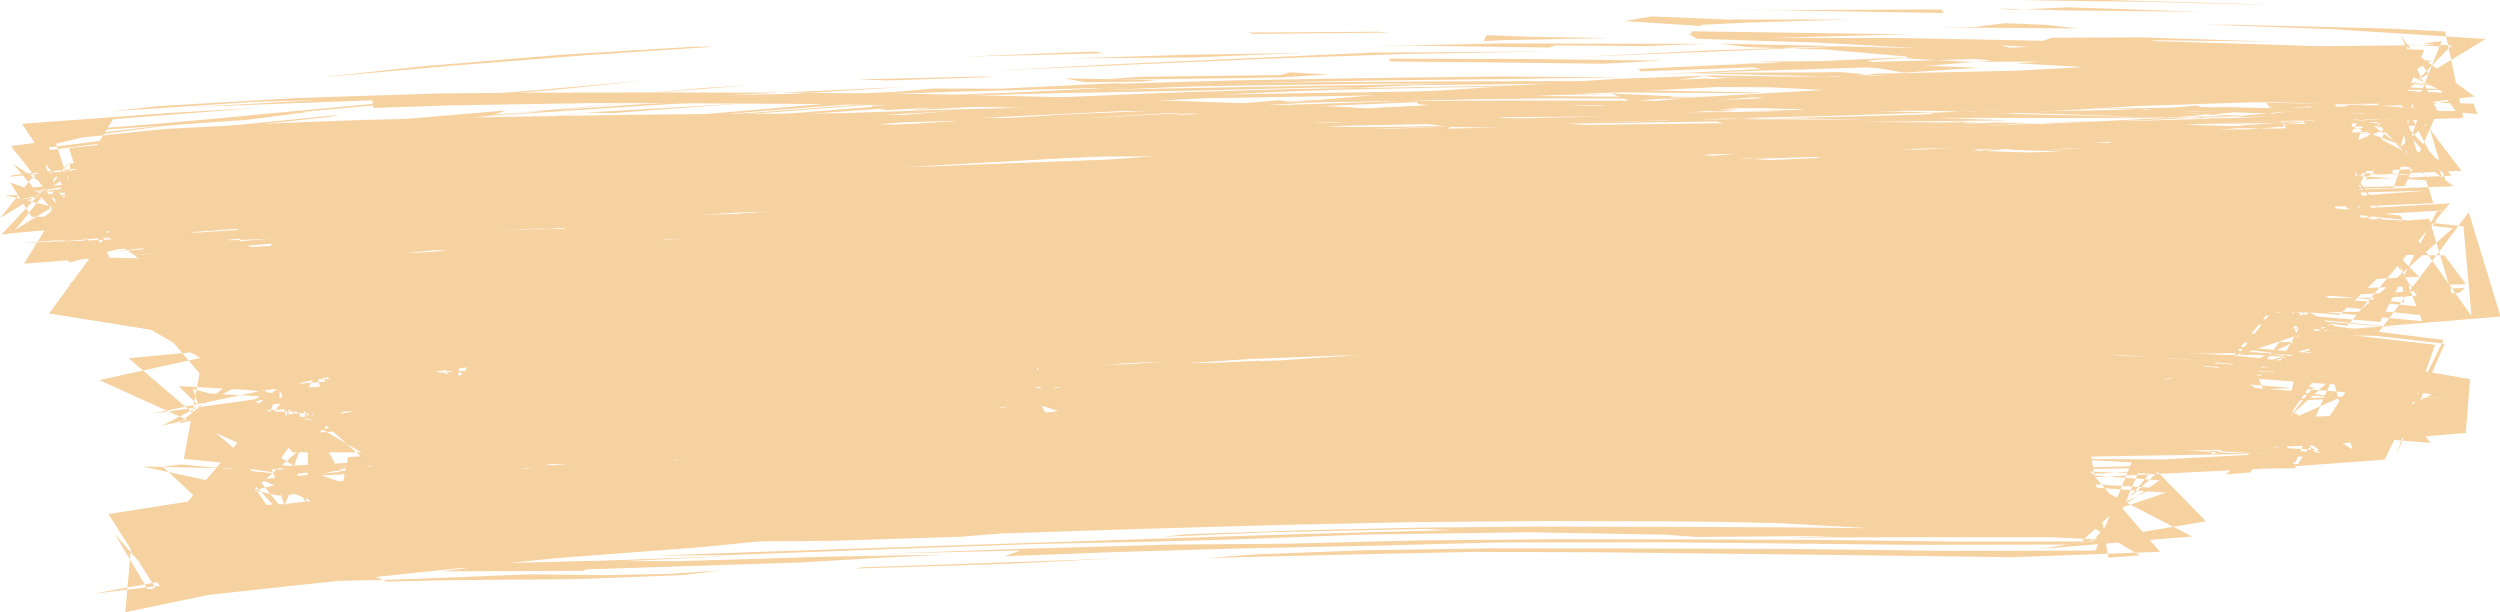
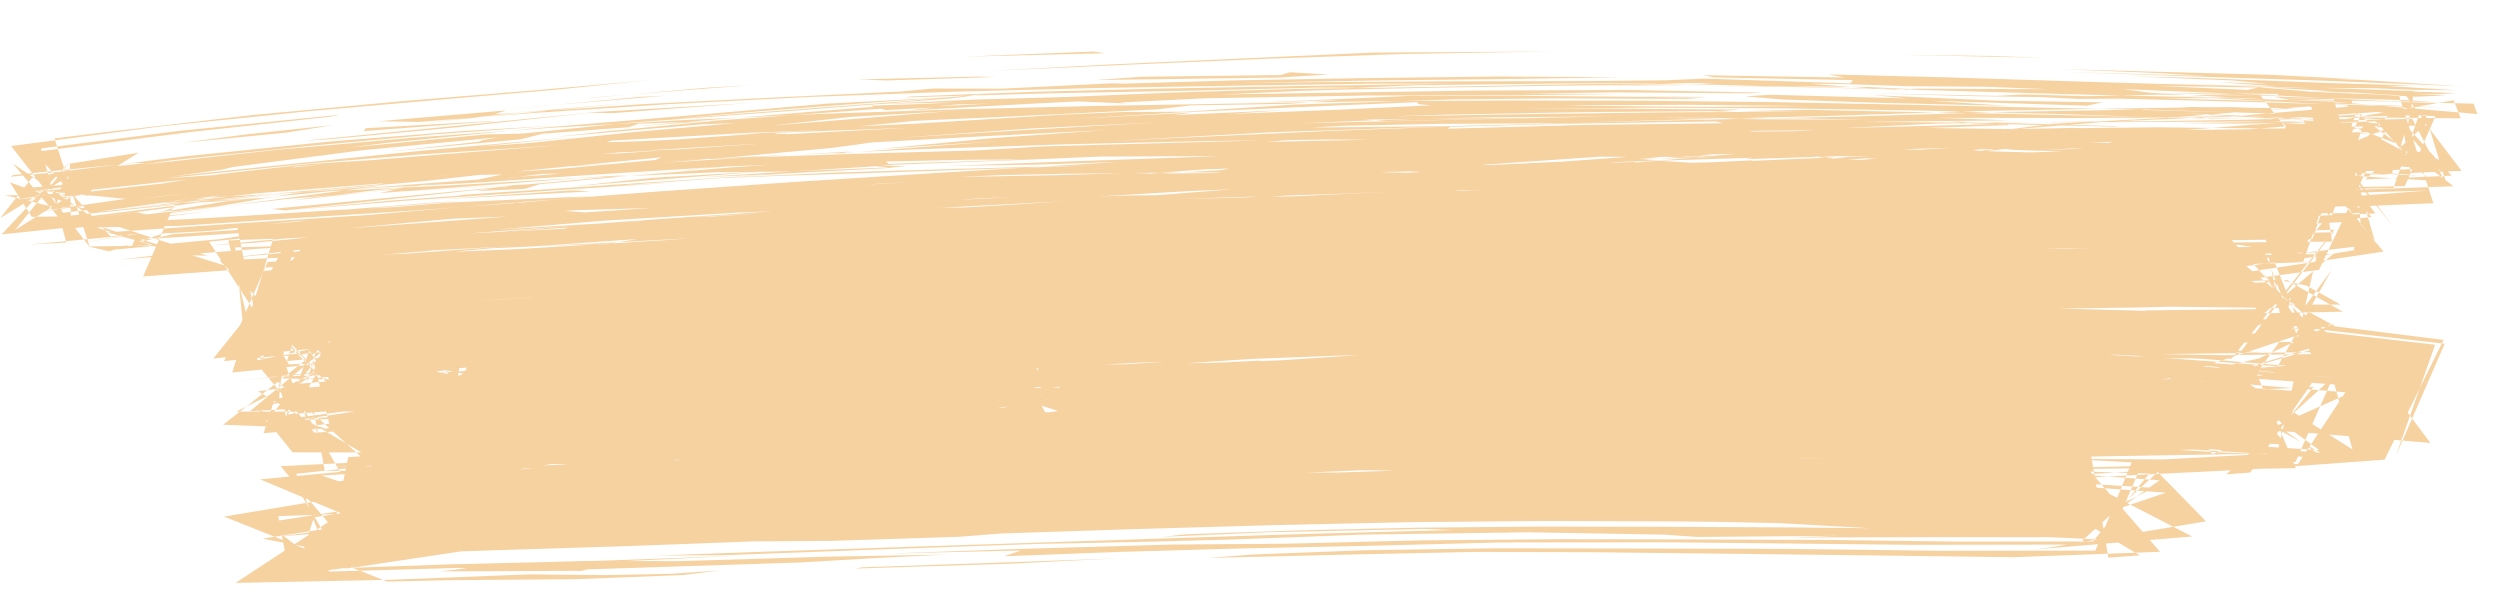
<svg xmlns="http://www.w3.org/2000/svg" fill="#000000" height="86.9" preserveAspectRatio="xMidYMid meet" version="1" viewBox="487.5 308.6 354.9 86.9" width="354.9" zoomAndPan="magnify">
  <g fill="#f6d2a1">
    <g id="change1_2">
      <path d="M521.28,362.654L538.551,360.73L544.048,360.36L522.378,362.54 Z M703.381,349.9L719.634,349.039L738.726,348.354L759.521,347.843L748.733,348.291L730.397,348.972L711.762,349.609 Z M768.865,343.756L785.484,343.347L805.422,343.368L807.168,343.661L785.954,343.959 Z M754.927,343.123L777.72,342.786L797.456,342.8L815.757,342.535L822.318,323.628L804.903,325.084L786.533,325.881L771.159,327.135L779.062,326.174L795.887,325.279L815.623,323.68L818.562,342.899L797,343.086L776.963,342.947L759.124,343.118 Z M610.065,337.659L593.997,339.001L574.618,340.204L554.537,341.405L552.268,341.32L569.767,340.139L591.401,338.831 Z M623.859,336.941L640.321,335.842L658.497,334.642L676.886,333.419L695.861,332.136L715.657,330.772L735.224,329.359L755.827,327.875L759.355,327.786L738.253,329.31L717.33,330.955L696.179,332.517L676.125,333.92L657.363,335.138L640.049,336.154L626.027,336.848 Z M780.128,342.431L760.53,342.561L753.729,342.528L773.983,342.105 Z M735.736,342.383L746.558,341.902L737.229,341.855L784.624,341.156L813.621,341.131L822.797,324.828L806.471,325.797L808.111,325.644L827.16,324.348L810.347,341.428L792.295,341.712L773.016,341.67L756.591,341.87L735.841,342.384 Z M598.098,350.138L615.943,348.961L623.259,348.579L602.058,350.079 Z M754.015,329.22L772.94,327.76L776.238,327.699L756.932,329.023 Z M569.388,322.692L587.385,321.085L594.18,320.673L573.287,322.308 Z M525.215,348.653L540.262,347.463L562.661,346.008L572.776,345.774L597.67,344.849L590.479,345.299L570.898,346.097L548.999,347.164L529.613,348.352 Z M738.474,332.985L755.618,333.262L776.439,333.915L765.579,333.748L745.698,333.162 Z M702.778,332.803L718.025,332.638L729.475,332.925L708.174,332.792 Z M619.275,333.669L638.001,333.284L656.353,333.063L663.703,333.122L645.055,333.324L621.124,333.774 Z M784.117,343.811L767.116,344.204L749.911,344.631L770.119,343.922 Z M553.044,337.123L536.07,338.483L529.024,338.961L549.081,337.358 Z M752.482,316.326L770.407,316.55L777.838,316.805L756.74,316.379 Z M811.963,327.058L793.049,328.596L771.788,329.845L751.201,331.321L732.727,332.708L726.661,333.183L742.246,331.816L763.307,330.279L785.596,328.767L805.777,327.44 Z M757.946,332.608L738.887,332.135L720.106,331.888L738.869,331.832L757.496,332.532 Z M775.972,330.05L793.93,328.84L827.243,326.504L794.967,339.275L808.756,338.961L823.184,338.823L810.729,327.814L787.879,329.384 Z M699.522,340.14L698.38,339.709L714.572,339.312L731.39,339.077L711.035,339.762 Z M799.57,333.234L783.299,332.277L778.233,331.892L800.066,332.882L820.052,333.621L806.036,333.241 Z M489.329,331.822L501.815,340.254L517.548,338.525L497.219,341.092 Z M674.546,340.125L657.244,340.71L639.687,341.172L657.974,340.538 Z M735.767,328.711L755.377,328.698L774.763,328.613L793.472,328.643L801.837,328.793L785.162,328.894L762.757,328.92L741.144,328.78 Z M572.129,324.506L552.262,326.682L534.193,328.373L530.453,328.607L569.589,324.751 Z M577.641,343.123L563.516,343.556L577.945,342.538L573.078,343.355 Z M668.953,339.861L685.59,339.301L705.892,338.754L726.214,338.257L735.085,338.345L718.976,338.715L702.326,339.113L681.514,339.558 Z M804.975,332.188L790.145,330.965L812.841,331.825L804.98,332.083 Z M489.389,333.441L506.628,331.729L508.183,331.769L488.948,333.691 Z M808.061,321.025L806.596,321.36L793.547,320.786L807.533,321.013 Z M810.902,321.935L810.794,322.219L794.447,321.819L803.943,321.879 Z M835.817,322.834L820.509,325.51L801.28,325.493L798.93,325.17L818.93,325.229L836.822,325.402 Z M744.021,324.452L724.448,324.545L703.398,324.815L685.262,325.113L692.766,324.874L712.997,324.509L731.95,324.376 Z M596.575,328.924L575.803,330.352L567.558,330.688L587.072,329.485 Z M809.896,359.093L794.455,362.58L818.971,354.438L807.309,359.896 Z M679.704,334.932L702.487,334.129L709.856,334.211L689.452,334.72 Z M832.83,323.06L812.515,322.793L810.325,322.313L829.359,322.825 Z M799.288,362.983L816.352,357.764L808.66,347.079L815.612,358.26 Z M685.307,335.794L671.496,336.456L654.28,336.867L677.866,336.109 Z M688.811,322.584L710.627,322.328L729.765,322.451L727.086,322.634L705.356,322.552 Z M618.849,368.369L636.801,365.169L630.626,366.489L610.072,367.067L591.481,367.752L594.263,367.526L614.378,366.745L632.127,366.311L638.516,364.976L619.893,368.202 Z M807.655,361.865L818.49,346.906L810.318,361.563L808.151,361.942 Z M718.565,335.924L736.633,335.65L748.73,335.435L735.686,335.903L715.176,336.361L709.173,336.129L722.534,335.578L741.255,335.145L736.081,335.518 Z M760.199,334.837L773.94,335.056L780.946,334.874L796.538,334.622L800.692,334.989L781.339,335.261L763.744,335.42L762.575,335.046L753.837,335.388 Z M807.941,320.962L822.682,321.28L826.967,321.481L836.137,321.818L833.594,321.972L815.574,321.615 Z M613.867,328.255L633.997,326.834L652.122,325.959L633.623,327.021L615.047,328.172 Z M662.769,376.146L680.381,375.368L699.132,374.97L710.362,374.849L686.033,375.396L663.555,376.141 Z M802.383,320.259L819.986,320.882L831.407,321.184L813.135,321.037 Z M551.884,366.176L553.259,357.123L561.41,356.295L545.776,366.491 Z M574.451,324.666L570.697,324.581L594.43,323.192L582.714,324.036 Z M646.193,387.857L630.864,388.626L608.97,389.311L609.89,389.132L630.819,388.422 Z M589.507,353.911L572.865,354.554L583.349,353.589L570.351,354.275L591.02,353.281L590.247,353.579 Z M662.537,359.327L643.68,360.547L623.562,361.73L605.853,363.041L620.759,361.691L639.251,360.576L658.796,359.506 Z M716.367,325.135L704.264,325.348L684.485,325.785L681.159,325.591L699.719,325.249 Z M752.345,325.593L736.679,325.525L722.509,325.295L743.447,325.418 Z M788.553,326.593L767.678,326.137L764.243,325.834L787.455,326.492 Z M541.74,366.419L531.033,368.048L525.657,354.412L528.089,367.79L532.885,354.156L536.258,353.921L528.364,367.419 Z M623.877,345.784L639.974,344.693L655.037,344.353L636.403,345.043 Z M782.694,358.718L800.367,359.553L819.78,361.153L803.522,375.948L806.948,375.679L817.012,361.041L797.137,359.582 Z M575.351,353.802L591.843,352.737L610.705,352.158L594.899,352.898 Z M571.379,326.423L590.93,324.862L615.902,322.974L627.243,321.961L622.621,322.563L598.871,324.414 Z M658.896,350.49L647.878,350.27L650.024,349.934L658.647,350.346 Z M670.863,361.544L688.757,360.873L708.015,360.237L736.361,359.733L710.638,360.359L693.568,360.997L676.408,361.346 Z M613.332,320.023L609.266,319.875L626.428,319.468L628.797,319.529 Z M580.085,348.281L599.756,347.093L616.291,346.267L621.582,346.367L602.848,347.309L581.582,348.215 Z M544.281,341.015L523.429,343.086L517.595,343.41L539.342,341.435 Z M616.633,354.459L621.515,354.523L597.283,356.112L612.387,354.748 Z M818.802,322.687L806.6,322.494L782.635,322.646L777.197,322.389L793.932,322.042L808.392,322.146L824.67,342.956 Z M633.19,355.158L611.925,356.484L595.004,357.574L612.522,356.104L633.121,355.1 Z M827.641,373.248L833.19,357.537L812.599,355.172L815.39,355.212L834.553,357.393 Z M566.59,341.362L556.387,342.104L533.998,343.888L518.069,345.419L537.264,343.251L555.108,341.436L573.377,339.924L586.256,338.972L597.477,338.062L616.285,337.118L616.036,337.313L597.33,338.58L576.404,340.021L556.28,341.693L568.112,340.909 Z M534.857,374.774L550.747,373.307L572.936,372.521L556.999,373.295L538.606,374.447 Z M671.108,370.772L672.314,370.239L693.137,369.992L696.225,370.251L675.843,370.562 Z M579.395,372.985L576.915,372.193L590.638,372.045L579.865,372.829 Z M751.044,357.104L733.123,357.578L725.228,357.504L746.824,357.156 Z M535.167,364.093L549.71,362.704L564.886,362.009L545.572,363.454 Z M635.024,358.03L651.429,357.35L674.204,356.667L678.287,356.838L656.255,357.674L638.066,358.102 Z M582.512,374.899L572.988,374.742L555.337,374.788L534.643,374.806L543.638,374.606L562.161,374.365L582.275,374.898 Z M674.29,329.244L690.771,328.581L710.409,328.241L731.233,328.053L725.908,328.441L704.311,328.73L682.93,329.259L666.057,329.571L647.138,330.058L627.857,330.558L634.683,330.217L659.544,329.428 Z M693.703,375.622L676.265,375.683L658.357,375.711L639.818,375.697L620.467,375.649L599.924,375.367L594.04,375.079L609.075,375.142L630.929,375.14L650.905,375.286L673.042,375.179L686.575,375.445 Z M640.924,374.889L620.881,374.744L602.271,374.49L584.058,374.502L565.672,373.942L546.866,374.02L559.459,373.831L578.157,373.742L599.932,374.235L622.228,374.594 Z M675.659,353.551L664.67,353.401L674.58,353.057L692.817,353.045L709.663,353.131L693.474,353.329L675.703,353.201 Z M654.512,372.582L650.007,372.448L670.421,372.078L691.222,371.837L702.986,371.938L687.323,372.095L664.661,372.288L653.148,372.59 Z M596.096,373.422L577.432,374.158L559.916,374.856L551.542,375.457L570.113,374.645L573.416,374.603L551.357,375.714L529.387,377.378L533.318,383.948L527.113,384.761L552.641,382.754L533.192,376.106L543.906,375.462L564.836,374.391L589.829,373.535 Z M743.311,373.697L731.959,373.3L715.724,372.902L692.231,372.507L668.916,372.908L684.466,372.396L701.431,372.283L720.281,372.578L742.399,373.055L730.134,372.489L746.377,373.043L747.238,373.604 Z M780.873,346.396L767.009,346.602L748.822,347.011L727.836,347.531L705.657,348.184L709.958,347.892L734.763,347.127L745.525,346.789L768.702,346.104L780.824,346.385 Z M650.379,350.12L634.023,350.868L611.26,351.798L589.304,352.814L575.54,353.605L591.778,352.495L612.18,351.534L633.665,350.731 Z M582.523,372.528L587.16,372.832L607.955,373.001L627.964,373.037L643.144,373.207L642.108,373.492L622.188,373.494L603.238,373.354L584.602,373.277L566.401,372.816L547.951,372.839L529.027,372.816L524.235,366.854L545.952,372.695L562.413,372.496L558.518,372.205L579.773,372.571 Z M527.118,365.133L527.912,357.45L542.774,355.947L550.808,355.388L530.82,357.594L535.303,363.933L541.334,363.607L554.357,362.624L564.156,361.337L562.969,361.638L552.492,362.983L528.955,364.886 Z M593.468,362.256L610.806,361.214L631.381,360.308L638.695,359.748L659.584,358.967L686.149,358.955L708.575,358.193L697.078,358.246L676.297,358.713L656.987,359.411L639.076,360.185L621.615,360.963L604.114,361.768 Z M735.106,360.101L744.641,360.196L756.1,360.501L738.319,359.663L718.715,359.194L698.556,359.094L678.459,359.422L659.63,360.103L635.411,360.501L646.192,359.981L664.771,359.372L683.218,358.948L701.656,358.781L720.139,358.968L739.098,359.441L758.939,360.398L767.782,360.624L765.858,359.917L785.314,360.93L772.197,359.882L753.261,358.828L735.805,358.206L719.395,357.574L732.71,357.602L753.494,358.475L773.218,359.497L790.77,360.488L799.25,361.369L789.74,361.123L801.889,361.932L818.903,363.183L821.454,372.396L804.339,361.573L813.264,362.078L810.556,373.975L797.521,374.609L779.291,375.046L759.171,375.288L737.653,375.506L743.634,375.208L762.382,374.96L746.119,374.652L728.701,374.916L721.119,375.203L696.104,375.693L679.218,376.18L699.813,375.744L682.446,376.458L666.901,376.98L649.983,377.706L630.559,378.647L610.563,379.895L590.555,381.315L570.57,381.999L551.347,383.809L533.128,385.334L529.551,375.863L543.44,374.351L542.857,374.944L524.421,376.644L542.839,384.361L561.337,382.471L572.581,381.557L594.3,380.812L608.683,379.523L599.231,379.949L577.38,381.515L566.245,381.603L585.925,380.469L608.164,378.867L617.05,378.396L625.959,378.215L638.551,377.334L623.652,378.151L639.463,376.93L649.807,376.057L626.97,377.564L637.327,376.828L654.226,375.745L671.771,374.842L690.072,374.228L708.733,373.79L727.785,373.445L747.242,373.161L767.034,372.923L786.83,372.724L807.051,372.219L814.877,364.224L795.141,362.824L784.042,362.354L762.037,361.34L738.241,360.222 Z M495.399,338.058L488.216,336.309L505.44,336.377L524.265,334.246L519.983,334.899L501.352,337.164L520.054,335.033L515.49,335.913L494.952,338.226L501.837,333.746L496.352,334.665 Z M771.365,332.49L776.246,332.792L784.346,332.831L797.569,333.061L778.956,333.365L765.094,333.613L746.448,333.699L728.335,334.064L748.835,333.419L766.17,333.269 Z M599.289,356.642L615.045,355.556L606.853,356.873L604.682,357.124L619.733,355.743L625.494,355.951L617.033,356.613L596.806,358.133L581.541,359.522L589.207,358.498L591.864,357.61 Z M538.447,361.644L551.652,360.749L577.458,358.628L583.324,358.402L572.521,359.515L570.485,359.979L573.763,359.857L562.794,360.971L547.325,362.394L528.913,363.789L538.751,357.355L532.31,358.429L536.392,358.018L548.652,357.442L542.078,357.476L562.212,355.76L577.354,355.006L573.64,354.934L564.475,355.39L554.824,355.709L575.996,354.184L599.74,353.08L609.608,352.805L629.719,351.714L649.301,350.953L664.624,350.372L680.659,349.737L700.194,348.933L697.547,349.26L678.396,350.071L655.433,350.972L637.501,351.785L660.072,351.07L680.056,350.374L697.796,349.764L714.98,349.269L732.381,348.966L749.084,348.533L769.573,348.124L789.735,348.103L785.871,348.307L769.297,348.567L749.761,348.928L728.469,349.448L706.846,350.189L715.194,349.767L693.3,350.32L673.933,350.952L662.131,351.339L678.465,351.024L685.756,350.914L667.479,351.723L646.642,352.547L626.269,353.452L610.185,353.934L592.897,354.634L574.393,355.675L554.999,357.055L534.383,359.034L530.769,362.438 Z M489.532,337.257L505.845,335.507L519.391,334.117L505.882,335.722 Z M511.103,333.917L530.896,331.858L546.596,330.565L567.125,329.197L549.993,330.529L534.095,331.836L521.852,333.18 Z M591.351,327.686L608.472,327.047L616.79,326.729L597.213,327.757L573.302,328.887L574.305,328.566L593.745,327.458L603.896,327.084 Z M516.656,333.875L500.167,335.963L500.593,335.539L513.123,334.164 Z M572.378,358.016L588.821,356.848L595.626,356.678L579.464,357.563 Z M746.564,334.801L726.316,335.002L722.065,334.726L746.681,334.444 Z M591.437,329.487L572.276,330.276L580.976,329.635L599.153,328.848 Z M724.447,335.726L739.381,335.176L757.211,335.089L775.141,335.058L757.928,335.377L736.063,335.557 Z M791.9,352.717L775.616,352.282L791.313,352.094L811.217,352.318L810.487,348.675L793.195,348.95L811.32,348.345L807.628,352.499L792.36,352.654 Z M616.828,375.096L633.685,371.889L634.701,360.793L644.304,369.26L618.644,374.988 Z M627.495,330.041L612.343,330.352L594.223,330.925L574.545,332.148L549.356,333.619L555.589,332.955L574.35,331.861L595.343,330.781L617.304,329.813L638.988,329.079L659.072,328.621L676.514,328.405L687.919,328.479L671.488,328.793L650.645,329.258L630.143,329.743 Z M629.4,349.086L644.516,347.869L656.175,347.243L635.771,348.675 Z M782.041,370.679L766.084,369.636L767.998,369.371L780.257,369.776L795.422,370.568L812.084,371.76L805.846,364.493L805.478,364.321L816.76,372.505L797.408,371.244 Z M685.296,368.31L701.828,367.948L721.633,367.929L719.301,368.084L696.674,368.259 Z M742.872,364.943L752.083,364.707L774.144,364.49L800.992,364.107L816.921,372.87L808.963,372.255L815.927,363.539L797.822,364.388L776.079,364.753L753.756,364.976L731.971,365.203L712.147,365.449L695.694,365.72L699.91,365.453L720.532,365.127L725.142,364.74L735.019,364.968 Z M674.326,363.504L667.801,363.847L647.249,363.747L627.546,363.655L643.247,363.461L663.56,363.538 Z M536.85,364.985L543.35,364.345L530.146,365.981L533.093,355.9L553.591,354.292L574.519,352.245L595.105,350.273L614.12,348.695L630.71,347.754L647.681,346.261L668.695,344.758L686.988,343.657L679.132,344.995L662.514,345.908L645.335,347.049L627.876,348.181L610.22,349.37L592.423,350.9L573.352,352.714L553.447,354.611L531.996,356.201L535.188,365.178 Z M604.988,363.234L623.427,363.018L621.302,363.458L605.629,363.227 Z M736.572,365.147L735.171,364.658L750.538,365.231L737.995,365.04 Z M661.684,364.083L678.981,364.078L698.496,364.225L715.499,364.574L703.721,364.552L683.965,364.436L666.158,364.24 Z M684.007,359.325L665.323,360.053L646.978,360.872L627.156,361.686L624.224,361.432L649.766,360.055L662.746,359.647L682.273,358.909 Z M697.676,347.202L713.72,346.212L728.274,345.719L709.666,346.594 Z M651.399,345.503L637.162,346.353L617.84,347.425L599.82,348.739L581.995,350.346L562.8,352.366L564.414,352.113L553.454,352.645L537.134,354.028L525.215,368.483L540.463,366.456L541.393,366.416L560.303,364.802L579.366,363.666L598.051,362.718L607.491,362.26L591.244,363.249L574.381,364.328L556.987,365.573L538.884,367.212L524.873,354.002L543.808,352.966L563.596,351.569L583.609,349.489L604.026,347.523L624.715,345.901L645.534,344.682L658.734,344.2L653.02,344.973L667.925,343.565L659.511,343.762L676.838,342.57L678.628,342.868L669.066,344.084 Z M725.462,359.092L706.771,359.615L716.84,358.821L734.201,358.319 Z M546.166,352.172L569.006,349.623L584.552,348.989L598.196,347.212L607.41,346.616L623.489,345.217L646.134,343.886L645.091,344.141L625.554,345.276L614.701,346.125L637.659,344.9L655.806,343.386L674.073,342.437L692.318,341.003L672.903,342.534L652.599,343.88L633.43,345.28L614.456,346.416L595.968,347.966L577.775,349.738L559.619,351.607L541.381,352.826L524.292,353.569L538.736,367.601L551.132,366.308L572.219,364.905L569.02,365.408L547.582,367.078L527.809,369.551L537.812,352.5L555.609,351.279L570.354,349.565L561.646,351.084 Z M731.055,356.154L713.401,356.609L694.856,357.197L675.505,357.862L666.895,358.028L683.11,357.264L700.873,356.641L720.753,356.074L743.638,355.511 Z M778.174,355.57L765.221,355.725L776.921,355.321L795.779,355.26L798.32,354.939L778.404,354.971L758.233,355.259L738.988,355.401L721.69,355.557L706.622,356.318L700.103,356.156L716.394,355.514L696.548,355.895L687.575,356.711L692.435,356.791L673.439,357.457L664.788,357.493L663.749,357.293L650.231,357.858L664.674,356.822L683.79,356.146L703.096,355.532L748.273,354.341L785.703,354.043L759.783,354.524L778.564,354.545L789.604,354.31L806.126,354.96L808.242,354.756L819.349,355.097L803.468,346.51L785.67,346.87L782.518,346.756L805.977,346.12L815.95,345.773L805.379,345.695L796.739,345.942L788.987,345.578L809.584,345.177L811.835,355.994L792.918,355.804 Z M790.973,348.044L774.969,349.737L754.771,351.394L757.209,351.553L750.68,352.246L730.859,353.755L726.805,353.909L727.487,353.64L739.464,352.676L721.582,353.678L713.205,354.056L694.324,355.585L709.811,354.915L709.943,355.126L694.556,355.858L672.934,357.002L656.49,357.616L638.722,358.543L634.225,358.76L651.592,357.662L670.552,356.505L690.205,355.224L710.279,353.927L730.334,352.552L750.028,351.284L769.025,349.876L786.839,348.398 Z M528.548,333.541L539.359,332.093L554.59,330.687L536.3,332.715 Z M541.858,334.718L525.187,336.2L504.386,338.352L523.497,336.084L541.774,334.635 Z M799.036,330.762L787.375,331.41L774.185,331.226L754.981,331.599L766.082,331.037L780.758,330.853L797.599,330.494L787.923,330.645 Z M577.567,337.834L592.218,337.295L570.613,338.751L567.699,338.547 Z M808.397,358.631L801.205,358.061L790.858,357.955L773.292,358.185L753.25,358.295L742.672,358.066L761.173,357.871L754.342,357.825L756.263,357.226L758.595,356.691L783.163,356.358L771.713,356.296L764.974,356.172L786.044,355.962L805.443,356.084L818.726,344.645L801.249,344.926L794.948,344.927L816.482,344.432L813.708,356.557L808.975,344.343L789.497,344.747L770.629,345.321L752.683,345.86L768.288,345.554L769.704,345.747L749.366,346.266L760.456,346.097L775.386,345.92L773.986,346.343L753.913,346.915L750.457,347.123L740.845,347.738L721.395,348.131L724.022,347.852L718.347,347.669L718.526,347.468L700.583,348.027L685.806,348.804L680.41,348.698L660.714,349.717L645.224,350.312L665.387,348.949L685.098,347.986L703.643,347.563L720.804,347.046L717.286,346.936L697.148,347.451L686.743,347.428L702.284,347.121L722.575,346.659L742.078,346.127L737.628,346.163L716.34,346.565L693.962,346.942L676.48,347.807L674.461,347.401L662.443,348.074L645.246,349.186L624.795,350.692L602.729,352.158L591.715,352.559L583.375,353.592L572.376,354.762L556.131,356.078L550.366,367.552L567.91,365.766L586.622,364.689L606.013,363.967L626.09,363.548L646.403,363.33L667.156,363.283L688.102,363.409L671.403,363.566L651.163,363.693L632.412,363.947L623.25,364.383L646.191,364.101L649.549,364.465L640.916,364.791L662.108,364.661L678.593,364.697L696.276,365.06L679.649,365.119L695.988,365.306L716.151,365.715L736.139,365.935L756.088,366.471L775.614,367.082L795.083,369.051L814.191,369.969L832.519,371.475L823.65,359.662L804.984,361.057L786.255,361.731L767.553,362.189L748.902,362.381L729.958,362.398L711.373,362.3L692.872,362.292L674.369,362.347L655.834,362.371L637.359,362.385L618.945,362.384L600.371,362.646L581.848,362.394L563.448,363.206L544.95,362.677L526.392,362.293L541.642,376.056L560.004,374.834L578.88,373.647L597.326,372.622L616.427,371.64L635.181,370.795L654.272,370.187L673.483,369.819L692.565,369.541L711.883,369.417L725.759,369.147L707.27,369.083L689.123,369.25L669.088,369.34L684.577,369.039L701.987,368.844L720.096,368.715L738.869,369.085L758.347,369.981L778.415,371.046L798.615,372.143L817.552,373.706L802.597,363.321L782.611,363.756L763.667,364.014L745.19,364.336L730.639,364.345L710.699,364.557L686.449,365.086L662.878,365.963L643.716,366.798L633.208,367.245L619.345,368.196L602.123,369.108L622.252,367.873L605.858,368.89L585.77,370.294L566.049,372.811L546.435,373.839L527.331,374.779L537.176,386.45L555.829,385.409L574.392,384.683L592.849,384.16L611.4,383.72L629.816,383.348L648.245,383.028L666.764,382.747L685.384,382.493L703.967,382.383L718.945,382.426L739.913,382.859L763.894,384.191L786.918,385.249L791.153,375.455L778.183,376.295L760.187,376.015L745.701,376.188L725.15,375.804L702.507,375.694L682.291,376.222L684.061,376.026L669.164,376.465L650.732,377.145L629.967,377.83L607.856,378.557L585.515,379.3L563.965,380.64L544.253,381.247L527.004,381.878L528.59,390.317L538.17,388.983L535.62,389.475L555.97,386.418L578.709,382.907L594.844,380.169L578.127,382.844L558.347,385.868L562.898,384.955L581.489,381.959L600.307,378.972L619.566,376.092L638.752,372.245L631.621,359.506L612.031,360.104L593.237,360.804L574.758,361.325L579.799,361.327L600.842,360.712L617.856,360.129L624.453,360.2L611.535,360.804L591.281,361.418L571.747,361.983L552.791,362.604L534.264,363.167L524.022,366.501L540.85,362.56L558.544,360.048L576.574,357.98L595.159,356.31L614.099,354.858L620.9,354.284L616.904,354.302L634.076,353.236L652.594,352.24L672.246,351.499L692.487,350.962L712.646,350.65L732.156,350.608L742.84,350.554L725.675,350.224L706.07,350.296L685.793,350.642L666.314,351.143L677.83,350.559L699.222,350.146L719.641,349.903L738.909,349.861L757.244,349.938L774.796,350.146L791.409,350.549L810.803,351.009L811.545,355.714L812.668,350.953L791.508,350.407L770.832,349.919L749.857,349.684L728.725,349.617L707.893,349.799L687.591,350.182L667.74,350.757L648.871,351.486L631.258,352.377L614.914,353.301L600.17,354.236L607.937,353.436L624.944,352.192L643.649,351.161L663.557,350.34L684.032,349.78L704.65,349.432L725.091,349.249L744.879,349.206L763.252,349.186L779.753,349.181L793.361,349.34L785.374,348.904L768.053,348.493L750.209,348.3L730.486,348.304L709.615,348.384L689.626,348.527L698.259,348.059L672.73,348.299L699.387,347.735L721.035,347.514L727.764,347.287L714.715,347.407L696.873,347.569L679.314,347.907L661.966,348.418L644.44,349.13L626.999,350.014L609.546,351.144L591.669,352.543L573.476,354.371L555.276,356.531L536.345,359.391L521.023,367.034L541.33,367.011L562.058,366.258L583.553,365.489L605.896,364.717L621.811,364.246L603.595,365.024L582.14,365.807L560.285,366.599L540.866,367.414L526.285,368.328L542.601,367.845L558.615,367.142L577.964,366.45L584.477,366.795L603.173,366.203L623.808,365.445L642.065,365.971L642.233,365.475L625.446,365.081L606.14,365.729L608.696,365.438L630.745,364.73L637.677,366.927L619.607,370.262L602.127,373.082L585.24,375.683L568.116,378.233L562.438,379.095L544.32,382.008L524.786,385.066L537.003,387.42L557.324,386.726L576.732,386.124L594.446,385.457L605.535,385.381L623.867,384.797L629.543,384.335L648.654,383.712L668.558,383.14L687.83,382.724L706.915,382.561L725.5,382.626L743.836,382.802L761.784,383.114L770.257,383.377L780.685,383.369L794.965,378.539L779.047,377.391L763.762,376.452L744.375,375.539L749.052,375.632L771.28,376.53L793.275,377.854L781.51,383.725L761.164,383.669L742.097,383.471L723.392,383.38L705.708,383.352L688.354,383.512L671.948,383.893L655.836,384.445L652.528,384.808L667.5,384.162L689.801,383.687L693.697,383.849L672.678,384.399L652.365,385.051L633.029,385.69L614.676,386.289L597.082,386.88L580.514,387.474L590.606,387.409L614.191,386.531L634.707,385.819L649.438,385.526L662.037,385.201L681.058,384.49L704.536,384.165L723.804,384.499L728.391,384.826L748.546,384.668L741.661,384.906L760.542,384.861L782.682,384.865L794.075,376.783L776.194,375.478L783.379,375.525L792.625,375.84L784.602,385.458L765.713,385.492L747.072,385.247L728.268,385.177L708.725,385.145L689.024,385.314L670.01,385.785L653.919,385.904L632.589,386.514L613.122,387.194L632.396,386.748L630.059,387.568L646.597,386.944L663.399,386.465L683.311,386.049L700.535,385.605L724.742,385.589L742.342,385.769L759.073,385.945L782.483,385.905L793.817,375.613L800.668,382.609L778.486,386.316L776.566,386.575L798.698,384.76L777.74,373.955L760.184,372.899L770.837,373.163L790.12,374.241L784.962,386.763L762.986,386.788L741.389,386.521L719.88,386.466L699.629,386.436L681.403,386.707L665.516,387.31L658.877,387.809L680.613,387.288L696.847,386.95L713.532,386.996L732.745,387.204L752.844,387.442L773.326,387.704L794.144,386.934L782.111,373.103L764.069,371.931L747.853,371.329L764.801,371.669L791.289,387.448L786.805,387.762L784.25,372.668L766.637,371.517L747.37,370.893L736.134,369.947L717.151,369.33L696.431,369.057L674.709,369.25L652.538,369.563L630.792,369.961L610.082,370.429L591.024,370.963L574.501,371.54L560.958,372.071L536.926,373.485L534.271,386.513L535.651,386.013L555.165,384.235L550.815,384.334L572.145,382.359L592.266,381.791L607.911,380.421L620.267,380.043L596.918,381.843L570.474,382.894L555.14,384.534L560.92,384.01L580.518,383.442L600.202,381.976L619.639,380.543L638.335,379.245L655.899,378.196L652.695,378.256L630.403,379.434L627.224,379.156L647.427,377.795L633.131,378.852L639.462,378.634L657.107,377.658L678.374,376.812L700.265,376.253L719.143,375.71L733.76,375.627L751.415,375.575L771.413,375.374L792.781,375.036L813.38,374.172L818.675,362.205L798.145,360.438L790.812,359.642L821.662,362.467L813.723,374.474L796.906,375.313L813.421,375.067L807.399,360.529L787.405,359.226L769.259,358.233L752.824,357.475L750.438,357.538L770.732,358.532L766.667,358.781L757.871,358.216L736.666,357.34L716.799,356.873L711.08,356.302L728.214,356.696L737.402,356.601L737.723,356.438L757.367,357.213L764.581,357.653L768.474,357.484L746.995,356.266L722.068,355.655L704.565,355.283L691.877,355.084L673.68,355.353L653.519,355.99L632.137,356.823L610.559,357.79L588.67,358.954L567.321,360.305L547.281,361.692L528.607,363.181L535.857,375.727L549.43,375.426L533.602,375.437L531.342,363.142L524.14,364.159L542.957,375.292L562.371,375.101L581.859,375.669L601.437,375.557L620.668,375.847L639.362,376.032L657.41,376.355L643.41,376.348L621.211,376.145L599.768,375.791L582.379,376.075L579.872,376.513L600.476,376.502L622.408,376.908L645.119,377.061L668.203,377.214L691.032,377.356L713.016,377.394L733.614,377.343L752.681,377.268L769.083,376.956L782.467,376.48L792.284,375.953L807.522,375.204L826.012,373.858L834.387,356.854L814.643,354.383L795.147,352.841L775.382,352.687L755.853,351.759L735.991,351.371L717.014,351.379L699.499,351.147L679.979,351.245L668.509,351.68L661.575,351.465L657.368,351.808L677.161,351.92L697.508,351.979L717.419,351.948L735.91,352.181L749.831,352.647L732.78,352.491L711.308,352.31L689.94,352.334L673.5,352.546L661.268,352.183L667.587,352.521L646.987,352.661L626.721,352.945L610.464,353.522L625.459,353.158L647.121,352.856L666.387,352.789L663.339,352.935L652.737,353.487L633.056,353.733L616.823,354.307L597.184,355.148L592.77,354.592L586.141,354.377L571.549,355.68L562.961,356.743L584.975,355.075L572.768,356.061L557.576,357.737L550.405,358.801L551.849,365.289L564.575,363.91L579.24,362.575L561.503,363.881L544.514,360.329L562.039,357.909L579.536,356.573L597.231,355.706L615.357,355.095L634.044,354.699L653.568,354.471L673.823,354.412L695.157,354.506L717.759,354.705L709.452,354.673L691.106,354.623L671.747,354.61L651.484,354.714L630.62,354.99L609.499,355.498L588.275,356.326L567.031,357.718L546.225,360.327L562.4,363.341L581.665,361.714L599.868,360.391L616.737,359.031L632.045,357.926L645.537,357.089L656.55,356.265L674.822,355.276L687.181,355.24L683.63,354.598L705.085,354.184L721,353.518L732.078,353.351L751.562,353.196L767.765,352.531L791.114,352.257L808.152,351.833L819.786,351.845L814.916,349.139L811.697,348.486L812.06,348.32L820.082,352.846L800.351,353.249L796.362,353.062L767.053,353.811L758.437,354.272L742.095,354.538L720.404,355.039L700.107,355.615L696.725,355.802L714.917,355.37L731.924,354.949L751.796,354.603L748.455,354.824L726.574,355.301L727.758,355.486L745.218,355.134L761.486,354.859L781.528,354.547L794.554,354.743L812.671,354.537L798.362,354.856L779.28,355.15L763.455,355.87L758.38,355.745L766.159,355.373L747.925,355.739L726.328,356.201L705.609,356.794L687.257,357.37L668.535,358.153L660.865,358.15L643.744,358.988L630.937,359.851L616.023,360.683L588.745,362.68L592.088,363.192L580.528,364.096L601.791,362.724L619.92,361.134L637.03,359.83L654.44,358.746L668.505,358.4L689.519,357.868L705.609,357.056L724.706,356.877L704.862,357.653L690.854,358.712L687.363,359.284L701.761,358.779L718.344,358.388L736.644,358.072L756.19,357.781L776.652,357.634L797.731,357.384L819.298,357.032L803.116,343.696L789.601,343.717L802.408,343.926L780.087,343.974L760.193,344.224L742.163,344.689L725.642,344.943L710.934,345.6L690.169,346.334L669.613,347.099L670.488,347.187L660.555,347.958L652.692,348.119L647.525,348.269L626.378,349.28L604.471,350.369L583.755,351.436L566.944,352.265L554.384,352.905L538.471,354.164L522.992,366.971L544.467,365.818L565.628,363.953L586.611,362.578L606.901,361.225L624.813,359.961L643.032,358.693L663.9,357.604L680.809,356.755L665.253,357.785L647.165,358.7L630.917,359.591L615.57,360.82L598.968,362.13L580.261,363.461L557.528,365.125L544.077,366.721L552.991,366.163L571.846,364.873L576.369,364.222L592.357,363.201L615.105,361.344L629.608,360.274L648.859,359.253L670.34,358.114L691.083,356.881L708.482,355.912L725.464,354.863L743.51,353.79L762.707,352.405L782.771,350.456L790.692,349.926L775.247,351.611L796,349.67L816.702,346.911L825.986,327.474L808.807,327.506L791.343,327.228L773.382,327.618L755.067,327.927L736.478,328.334L717.485,328.85L698.396,329.434L678.908,330.164L659.443,330.796L639.659,331.998L619.985,333.182L600.07,334.441L580.312,335.826L560.464,337.36L540.779,339.029L521.181,340.843L525.525,362.113L544.82,361.478L563.877,359.99L582.673,358.985L601.245,357.961L619.462,356.939L619.502,357.051L638.713,355.915L658.281,354.686L677.983,353.424L697.866,352.105L717.955,350.699L737.111,349.296L756.323,347.715L773.772,346.073L778.363,345.633L757.237,347.406L736.832,349.058L718.747,350.391L701.516,351.567L686.649,352.433L717.656,350.199L736.847,348.668L745.484,348.151L738.847,348.355L722.369,349.733L706.959,350.746L688.419,351.875L678.28,352.602L695.015,350.978L681.714,351.409L667.422,352.692L659.44,353.02L649.224,353.503L633.053,354.636L609.806,356.045L588.995,357.097L591.599,356.724L563.115,358.559L546.119,359.832L528.52,360.317L517.179,342.902L536.006,341.083L555.682,339.299L576.091,337.574L597.34,335.916L608.645,335.213L617.096,334.898L628.262,334.35L644.959,333.645L661.979,332.394L673.265,331.929L684.939,331.001L701.18,330.503L683.877,331.489L701.205,330.83L715.269,329.859L732.912,329.501L730.754,330.298L742.544,329.913L746.802,329.426L767.048,328.752L778.756,328.74L779.332,328.935L795.892,328.175L812.71,328.563L825.871,344.319L805.677,347.344L787.054,349.224L769.013,350.807L773.947,350.036L793.474,348.196L789.467,348.074L801.076,346.661L806.08,346.421L816.311,345.032L821.693,344.11L821.755,329.497L822.865,343.498L813.653,344.59L825.356,330.122L808.182,330.328L790.963,330.311L771.863,330.653L749.674,330.854L732.214,331.612L711.278,332.008L716.161,331.624L733.383,331.087L753.89,330.514L753.091,330.4L731.755,330.844L710.561,331.486L694.889,332.22L697.482,332.236L679.022,333.208L663.542,333.539L649.918,334.02L669.845,333.023L687.556,332.362L688.714,331.962L684.219,331.91L666.265,332.767L647.67,333.952L635.383,334.852L639.28,334.955L630.88,335.425L621.489,336.051L600.655,337.48L581.07,338.831L562.299,340.23L544.527,341.756L527.381,343.538L520.878,343.72L522.45,359.221L538.374,358.387L552.674,357.594L565.519,356.759L581.323,356.028L598.576,354.956L617.294,353.816L636.482,352.648L656.817,351.399L677.077,350.135L697.053,348.861L695.966,349.246L714.386,347.563L732.662,346.198L750.56,344.828L754.857,344.908L770.342,343.278L785.664,341.966L792.855,341.152L797.607,340.534L779.236,341.977L775.216,341.928L798.997,340.269L808.983,339.516L824.726,338.904L815.588,326.91L793.856,326.671L771.895,326.911L754.848,326.684L742.335,327.219L722.488,327.423L704.823,327.859L686.994,328.333L667.187,328.744L671.466,328.394L635.584,329.385L625.98,329.953L606.526,330.506L586.643,331.24L567.586,332.191L548.618,333.315L530.792,334.56L537.139,334.205L554.093,333.367L558.973,333.344L555.306,334.103L573.373,333.053L591.034,332.224L609.532,331.462L628.651,330.817L649.765,330.257L638.989,330.659L642.839,330.834L668.814,329.962L683.133,329.475L697.576,329.75L683.387,330.075L664.178,330.643L643.016,331.383L621.952,332.147L634.701,331.969L658.369,331.208L679.352,330.637L695.958,330.421L700.265,330.776L710.816,330.575L703.101,331.072L679.066,331.681L679.631,331.28L685.52,330.965L664.088,332.135L660.89,332.752L652.235,333.25L647.634,333.149L630.069,333.707L618.496,334.834L600.045,335.501L592.306,335.073L582.122,336.203L574.493,336.989L560.366,337.379L561.349,337.768L540.002,339.104L520.283,340.379L502.725,341.59L513.099,344.434L504.549,345.453L524.102,343.92L542.87,342.704L554.85,341.678L579.015,339.881L574.366,340.595L589.447,339.752L573.697,340.891L591.977,339.74L610.902,338.434L621.331,338.077L642.555,336.959L658.517,336.232L641.813,336.66L620.428,337.681L603.385,338.718L596.115,339.1L586.099,339.414L603.094,338.482L606.996,337.939L621.947,336.896L620.118,336.604L626.716,336.503L639.45,336.196L656.043,335.739L675.984,334.9L697.797,333.992L718.444,333.52L735.174,333.418L728.875,333.643L720.147,334.107L703.278,334.633L685.731,335.191L686.876,335.317L704.694,334.877L723.609,334.522L743.735,334.283L735.231,334.629L742.507,334.859L747.346,334.354L764.227,333.986L781.148,333.643L798.535,333.38L816.717,333.198L836.441,332.314L819.897,325.996L797.042,324.659L807.623,325.102L828.567,326.316L829.729,333.255L818.927,333.614L836.941,332.849L831.89,326.203L823.269,334.066L835.538,333.537L828.405,325.7L812.68,324.815L794.547,324.219L776.342,323.862L757.894,323.457L739.047,323.088L720.291,322.9L701.245,322.862L681.936,322.984L662.392,323.307L642.849,323.642L623.38,324.118L603.961,324.768L584.6,325.645L565.283,326.769L545.965,328.161L526.808,329.867L507.855,331.953L511.949,331.349L531.46,329.312L549.292,327.668L566.298,326.439L553.294,327.193L534.82,328.649L513.796,330.79L496.742,332.893L492.001,333.886L487.539,339.541L497.223,333.64L496.174,338.832L516.505,336.631L537.675,334.05L557.881,331.953L575.361,330.237L581.026,329.996L564.174,331.736L539.813,334.263L571.114,331.387L598.552,329.136L619.732,327.636L628.343,326.896L619.114,327.313L618.163,327.003L621.824,326.348L613.317,326.98L594.584,328.191L574.24,329.874L555.745,331.575L539.615,333.095L539.156,332.722L547.132,332.168L567.225,330.181L582.19,329.009L587.649,328.659L599.375,327.623L597.427,327.593L598.324,327.327L581.233,328.571L573.613,328.79L563.854,330.091L563.663,329.621L544.73,331.27L525.678,333.054L529.581,332.251L539.7,331.35L531.243,331.9L518.827,333.303L510.606,334.646L490.08,336.935L494.157,336.199L508.556,334.507L504.354,334.957L507.4,334.365L492.661,335.782L505.266,335.865L521.103,334.267L506.589,335.854L492.164,335.733L503.537,334.249L490.223,335.369L505.335,336.827L491.188,338.882L510.229,336.473L530.877,334.309L523.011,335.606L499.145,338.151L488.91,334.49L492.008,339.387L496.499,339.309L511.067,337.801L528.883,335.984L548.042,334.278L555.593,333.43L567.796,333.228L552.181,334.32L537.544,335.432L519.578,337.185L510.257,338.727L512.512,337.975L492.821,340.536L506.862,338.73L508.603,339.089L528.073,336.87L543.689,335.5L541.415,336.014L569.509,333.898L589.355,333.048L599.035,332.963L616.191,332.265L612.636,332.054L630.198,331.398L643.696,330.827L660.264,330.764L670.308,330.717L688.894,330.561L696.328,330.723L719.026,330.869L735.761,330.857L720.533,330.436L731.808,330.4L753.615,330.834L773.125,331.392L789.428,332.004L790.58,331.927L796.552,331.9L776.255,331.13L772.423,330.492L786.876,330.561L767.924,330.014L750.284,329.641L740.145,329.616L730.443,328.941L723.163,328.516L752.974,329.053L775.432,329.956L792.312,330.485L798.261,330.557L816.814,331.325L836.799,332.906L819.155,327.702L829.073,327.274L833.991,332.891L823.657,327.363L808.265,327.53L807.408,327.969L790.149,328.189L768.401,328.52L770.668,328.203L759.046,328.404L742.92,329.191L732.193,329.124L747.702,328.621L765.082,327.872L748.445,328.3L726.727,328.775L711.082,329.41L689.594,330.161L689.371,330.467L671.21,331.127L651.765,331.653L633.503,332.509L619.092,333.577L606.441,334.357L614.741,333.4L609.788,333.922L596.432,335.054L584.354,335.566L585.296,335.897L600.094,335.037L619.827,333.905L642.21,332.874L656.163,332.711L678.652,332.041L702.224,331.105L721.625,330.692L738.059,330.355L747.862,330.079L765.738,329.546L769.269,329.767L778.519,329.725L792.893,329.461L791.374,329.832L797.919,330.151L769.831,330.562L760.665,330.975L748.71,331.717L733.746,332.127L713.131,332.672L692.33,333.23L675.959,333.76L653.556,334.51L639.34,335.153L627.515,335.383L635.533,334.434L644.009,334.571L653.564,334.166L672.06,333.413L688.167,332.915L708.259,332.121L715.591,332.2L721.715,331.909L719.352,331.594L701.995,332.18L693.707,331.82L685.188,332.083L673.838,332.538L653.355,333.466L633.664,334.331L617.508,334.908L597.357,336.301L575.149,337.79L552.486,339.291L530.872,340.611L511.974,341.851L502.309,344.169L512.523,343.227L506.248,343.511L506.627,342.654L527.731,341.29L551.907,339.642L559.631,339.344L539.222,340.842L522.775,341.94L518.777,342.537L508.773,343.466L500.019,343.588L503.022,344.277L510.654,341.743L517.52,341.363L529.215,340.009L547.159,339.18L562.535,338.108L558.158,338.744L575.873,338.25L589.129,337.821L567.407,338.986L581.231,338.428L599.949,337.839L587.078,338.976L604.407,338.316L609.255,338.176L628.685,337.137L639.05,337.145L656.504,336.276L647.774,336.345L628.977,336.995L621.296,337.381L603.054,337.731L621.081,336.936L641.683,336.249L654.044,335.762L669.135,335.175L678.369,335.013L694.978,334.922L683.225,335.361L693.792,335.593L702.468,335.607L700.924,336.384L693.075,336.311L684.421,336.46L666.31,337.241L666.085,337.541L656.374,337.124L635.602,337.869L620.404,338.106L605.472,339.025L582.759,339.818L573.486,340.784L551.89,341.847L539.021,342.978L532.534,343.535L538.344,343.589L556.803,342.441L577.3,341.549L572.31,341.976L588.954,340.823L589.715,340.299L610.406,339.343L622.753,339.045L626.43,339.071L638.435,338.493L647.888,337.682L658.756,337.527L650.7,338.193L639.825,338.843L648.23,338.817L658.128,338.831L674.072,338.997L670.774,339.287L682.373,338.764L689.956,338.396L700.04,338.412L682.096,339.161L693.215,338.749L723.804,338.028L740.131,337.834L749.739,337.998L762.577,337.976L770.036,337.907L769.762,337.4L784.132,337.84L788.782,337.795L802.907,338.185L824.246,337.824L811.962,328.599L795.433,329.849L797.946,329.213L769.244,331.085L759.063,332L737.091,333.4L719.935,334.537L704.021,335.536L695.253,336.004L684.944,336.821L666.508,337.804L671.433,337.174L689.359,335.98L706.992,334.769L710.556,334.41L690.828,335.718L671.084,337.033L651.94,338.324L651.129,338.652L643.126,339.397L639.589,339.071L619.665,340.309L598.799,341.632L579.301,342.855L560.83,343.969L542.997,344.695L525.489,345.788L520.339,357.627L530.058,356.826L518.66,345.572L538.362,344.706L557.422,343.694L576.084,342.615L594.49,341.512L612.886,340.376L630.809,339.209L649.036,337.946L667.784,336.552L679.349,335.622L659.254,336.944L651.832,337.286L651.895,336.761L658.286,336.386L641.602,337.361L624.255,338.588L603.344,339.962L592.826,340.161L571.98,341.36L551.08,342.546L530.398,343.785L517.785,359.489L535.965,357.703L552.398,356.418L569.048,355.317L571.43,354.828L587.716,353.346L604.678,352.061L620.587,350.959L640.036,349.915L636.401,350.505L617.84,351.581L613.134,352.26L621.885,351.755L648.419,350.236L656.746,350.288L675.503,349.112L656.771,350.318L636.5,351.254L616.171,352.454L596.886,353.717L579.977,354.863L566.231,356.265L545.929,358.132L524.189,360.259L519.91,342.727L536.1,342.13L555.769,340.861L576.256,339.307L580.443,338.947L562.772,339.996L544.735,340.456L526.471,341.855L520.477,361.479L539.122,359.641L558.085,357.92L577.227,356.325L596.573,354.852L616.101,353.498L635.731,352.32L655.543,351.451L675.341,350.209L695.29,349.298L715.191,348.47L735.175,347.789L755.077,347.21L774.978,346.725L794.796,346.512L814.487,345.719L820.599,327.851L802.032,330.635L783.108,332.77L764.008,334.671L745.442,336.238L727.152,337.575L708.86,338.652L690.858,339.835L673.091,341.228L655.633,342.343L638.96,343.654L655.946,342.513L641.604,343.759L622.562,344.904L603.159,346.515L583.772,348.507L580.667,348.385L602.687,346.265L620.867,344.76L628.112,344.232L608.443,345.489L588.803,347.205L569.262,348.869L549.765,351.079L530.098,352.303L534.409,369.366L553.452,367.531L572.807,366.211L592.257,365.129L611.822,364.189L631.574,363.341L651.348,362.534L670.685,361.79L689.991,361.101L709.47,360.47L728.632,359.926L747.575,359.563L766.683,359.446L785.651,359.371L804.289,359.514L818.894,341.216L800.378,341.629L781.756,342.125L763.177,342.694L744.762,343.19L726.632,343.619L708.404,344.074L690.417,344.344L672.51,345.152L654.96,346.223L637.594,347.338L642.618,347.058L661.167,346.029L680.063,345.003L699.69,344.424L719.725,343.983L740.011,343.497L760.111,342.977L780.167,342.392L799.834,341.921L818.743,341.576L805.157,359.065L787.895,358.755L786.863,358.629L799.871,358.681 Z M557.513,365.253L543.899,365.948L556.64,357.494L553.025,365.584L568.734,364.168L559.759,365.223 Z M671.005,334.798L651.654,336.317L631.123,337.655L611.182,338.835L592.688,339.947L582.473,340.547L597.336,339.517L622.665,337.966L639.315,336.739L655.534,335.768 Z M772.933,327.275L760.403,328.611L746.798,329.616L733.843,330.443L717.273,331.891L704.138,332.736L721.098,331.26L739.3,329.819L759.105,328.441 Z M537.434,358.127L524.405,359.557L529.475,343.175L527.853,343.488L519.299,359.862 Z M691.695,333.211L679.131,332.971L682.592,332.732L691.729,333.105 Z M765.02,329.092L766.261,329.478L745.366,330.719L742.896,330.782L738.433,330.814L748.929,330.254L760.324,329.356 Z M798.104,327.662L796.289,327.19L806.993,326.312L815.186,325.772L827.194,340.724L816.128,325.94L812.955,326.461 Z M635.835,343.594L653.531,342.557L669.352,342.072L655.612,342.948 Z M807.235,323.787L791.822,324.143L772.428,324.483L750.438,325.14L729.013,325.597L711.241,326.006L724.123,325.632L747.161,325.056L768.419,324.359L786.814,324.012L801.387,323.82 Z M693.404,326.603L710.139,326.163L731.098,325.841L732.101,326.092L712.294,326.341L692.966,326.866 Z M558.51,324.227L578.453,322.343L582.037,322.18L564.034,323.686 Z M785.547,340.251L767.068,340.61L747.909,340.636L757.26,340.45L778.212,340.224 Z M583.394,334.511L565.84,335.644L544.564,337.132L528.821,338.432L543.101,337.064L565.337,335.482 Z M737.513,369.575L754.081,370.001L755.238,370.224L747.22,370.018 Z M547.257,326.083L562.432,324.469L576.969,323.203L558.858,324.937 Z M770.948,370.91L789.278,371.821L809.387,373.07L803.801,372.881L777.24,371.327 Z M586.205,334.014L606.482,333.085L623.985,332.556L642.982,332.056L632.516,332.42L614.629,333.039L598.262,333.561 Z M513.294,336.906L536.028,335.506L554.655,334.557L571.358,333.428L589.197,332.308L576.286,333.476L553.196,334.818L528.054,336.042L519.007,336.884L510.662,337.423 Z M785.053,325.477L805.421,325.035L808.787,325.179L790.706,325.331 Z M749.082,326.787L762.585,326.137L786.144,325.833L792.744,325.814L806.457,325.598L831.816,324.917L834.898,335.013L829.956,325.467L815.804,325.794L796.635,326.089L805.468,326.149L824.804,325.838L832.396,334.234L814.037,333.085L800.92,332.299L815.374,332.871L830.823,333.52L827.069,333.174L829.226,326.385L806.84,326.948L784.57,327.216L764.093,327.503L747.415,327.933L738.238,328.063L752.094,327.593L776.419,327.101L788.817,326.886L781.567,326.767L769.767,327.004L749.989,327.352L736.303,327.77L716.995,328.115L739.094,327.534L735.63,327.188L754.628,326.992L772.786,326.358L772.041,326.175L753.702,326.661 Z M768.836,338.798L749.973,339.089L742.61,339L765.229,338.725 Z M560.439,334.905L539.889,336.024L548.383,335.539L564.429,334.657L562.01,335.411L555.089,335.724 Z M766.33,331.624L749.184,331.251L744.841,330.803L763.929,331.5 Z M613.306,331.527L625.297,331.273L632.984,331.241L613.602,331.857 Z M819.183,319.798L807.174,319.359L822.53,319.935L836.863,320.847L817.321,320.053L799.17,319.464L780.461,318.811L800.778,319.385L793.978,318.981L779.925,318.414L810.091,319.226L821.327,319.812 Z M568.905,335.035L580.284,333.834L596.46,332.902L580.033,334.164 Z M596.749,333.349L586.597,333.769L611.895,332.2L614.345,332.417L598.668,333.243L576.728,334.833L554.878,336.404L552.379,336.308L573.564,334.9L595.312,333.463 Z M830.218,320.736L826.246,320.802L836.153,321.402L829.989,321.352L809.618,320.515L804.43,320.024L789.717,319.419L798.564,319.63L818.235,320.391 Z M568.943,335.614L571.34,335.774L549.646,336.912L567.846,335.677 Z M502.301,340.336L519.388,339.413L535.195,338.418L543.405,338.006L551.181,337.357L571.306,336.456L561.929,337.331L546.345,338.487L531.184,339.456L513.009,340.666L501.208,340.878L513.202,344.803L516.939,344.896L502.636,340.246L513.52,339.686 Z M561.652,327.563L556.471,327.683L537.168,329.536L542.65,328.847L563.315,326.828L586.918,324.861L604.813,323.321L623.501,322.34L612.736,323.058L595.336,324.385L574.936,326.21 Z M794.122,320.455L811.698,320.879L830.223,321.531L829.297,326.459L832.112,326.401L828.649,321.601L808.468,320.866 Z M824.588,321.99L821.593,321.887L815.02,321.607L824.417,321.582L834.656,322.147L830.447,322.334 Z M578.12,326.16L588.88,325.77L573.364,327.261L566.259,328.047L587.089,326.25L591.904,326.079L577.731,327.326L562.717,328.895L555.639,329.402L569.769,327.961L547.949,329.942L529.12,331.844L512.098,333.63L518.972,332.701L520.501,332.315L538.874,329.936L558.221,328.089L556.087,328.471L555.453,328.722L542.435,330.149L561.384,328.381L564.508,327.588L576.814,326.653 Z M610.6,334.826L623.133,334.319L610.196,334.792L616.779,334.456 Z M710.81,326.084L693.229,326.501L673.831,326.709L678.03,326.463L691.681,326.189 Z M724.078,330.802L737.514,330.802L735.269,331.193L754.125,330.597L762.125,330.384L744.94,331.233L737.551,331.787L736.117,331.372L728.211,331.733L719.793,331.234 Z M749.646,320.549L758.368,320.839L769.367,320.913L778.172,321.261L759.449,321.188L756.404,321.375L744.301,320.486 Z M838.645,323.313L839.184,324.79L818.532,323.007L796.088,322.277L810.021,322.546L830.457,323.138 Z M597.022,326.441L608.372,325.18L622.302,324.383L611.411,325.263 Z M671.852,326.101L688.928,325.435L707.058,325.322L691.746,325.655L673.055,326.067 Z M813.46,323.987L807.893,324.279L808.224,324.638L791.385,324.204L798.47,323.783 Z M835.78,323.92L813.591,323.26L801.954,322.947L781.53,322.438L768.064,322.262L752.163,321.814L770.937,322.21L774.858,321.999L794.746,322.575L804.61,322.825L827.323,323.59 Z M730.201,322.298L716.585,322.486L693.852,322.716L671.247,323.446L655.796,324.454L646.854,324.504L638.115,324.882L617.253,326.166L609.433,326.534L617.509,325.747L630.267,325.172L651.766,324.126L656.474,323.564L670.408,323.344L677.726,322.802L663.863,323.263L687.739,322.207L703.529,322.213L720.775,322.348 Z M599.857,353.766L614.071,353.012L630.239,352.561L608.549,353.421 Z M688.744,323.107L688.765,323.372L690.676,323.551L677.412,324.177L661.768,324.786L670.611,324.193L654.148,324.941L656.817,324.573L639.386,325.507L654.961,324.562L678.605,323.517 Z M693.668,335.538L705.026,335.272L721.375,334.854L726.995,335.149L707.976,335.373L694.203,335.678 Z M730.192,323.781L712.688,323.623L709.74,323.556L726.983,323.476L743.519,323.652 Z M501.287,338.653L522.274,335.778L518.524,336.399L512.31,337.617 Z M758.225,322.568L753.333,322.102L771.203,322.897L786.021,323.123L783.812,323.601L761.67,322.902L772.593,323.628L754.373,323.198L740.689,322.734L735.202,322.288L738.753,322.048 Z M630.122,323.338L613.253,324.23L611.02,323.602L629.697,322.991L612.228,323.366L626.344,322.717L644.171,322.224L656.526,322.08L675.546,321.78L697.413,321.451L719.107,321.381L737.687,321.748L736.001,321.85L716.736,321.714L703.698,321.892L717.767,321.943L702.924,322.12L681.314,322.162L658.618,322.554L646.491,323.158L647.366,323.284L640.651,323.007L623.602,323.411L620.482,323.643 Z M809.865,373.005L794.603,373.82L781.818,373.742L780.602,373.889L768.221,374.144L744.392,374.45L744.422,374.128L724.876,374.298L722.887,374.19L739.111,373.758L757.441,373.403L767.701,373.507L753.195,373.816L773.123,373.552L783.647,373.422L808.295,373.013 Z M801.54,373.02L792.943,362.053L821.209,364.351L801.742,373.013 Z M538.763,369.667L519.176,368.894L534.238,357.097L551.723,354.333L569.196,352.193L586.746,350.264L604.367,348.863L622.258,347.697L640.563,346.744L659.311,346.082L678.335,345.524L698.008,345.132L718.402,344.918L739.319,344.776L761.03,344.859L783.679,345.126L772.868,345.04L753.834,344.909L734.602,344.937L715.358,345.134L695.786,345.401L676.224,345.837L656.748,346.47L637.25,347.224L617.758,348.3L598.468,349.63L579.225,351.408L560.389,353.48L542.118,355.944L523.614,359.838L532.111,370.021 Z M811.061,324.584L794.506,324.107L800.432,323.918L808.977,324.485 Z M744.169,324.187L730.339,324.468L734.687,324.155L716.366,324.016L703.255,324.06L721.486,323.891L740.708,323.983L760.273,324.296L779.604,324.785L791.697,325.194L772.66,324.764L750.46,324.323 Z M563.625,342.829L586.189,341.744L553.658,343.979L530.487,345.702L548.087,344.247L551.433,343.833L560.324,343.133 Z M581.425,330.923L580.551,331.311L560.453,333.179L560.625,332.964L579.936,331.08 Z M527.217,336.533L512.233,337.645L507.818,347.845L530.716,346.191L550.585,344.595L552.459,344.279L557.183,343.857L571.991,343.167L585.271,342.436L568.29,343.772L546.319,345.322L522.495,347.255L497.917,339.59L517.802,337.119 Z M616.673,340.861L597.55,342.198L585.987,342.601L606.861,341.4 Z M793.681,336.569L810.719,336.274L832.13,335.653L818.133,336.726L805.991,336.482 Z M811.147,322.807L792.986,321.787L788.888,321.256L808.394,322.038L827.267,323.006L821.406,322.875L821.357,323.241 Z M782.425,335.973L767.26,336.413L745.34,336.547L757.7,336.238L774.163,335.912 Z M735.954,320.818L752.571,320.94L760.148,321.318L741.988,320.89 Z M833.232,325.104L828.878,335.031L809.007,335.352L784.888,335.539L764.447,335.864L751.488,335.972L731.717,336.203L711.133,336.712L719.185,336.668L731.159,336.678L721.536,337.022L708.008,337.135L687.971,337.725L671.516,338.02L662.483,338.391L643.346,339.062L633.996,339.811L654.082,338.997L637.279,339.756L622.901,340.516L640.818,339.759L656.181,339.239L675.259,338.227L673.966,338.39L662.014,339.209L680.752,338.573L702.497,337.874L719.635,337.761L705.111,338.488L698.268,338.313L694.108,338.655L696.215,339.043L712.591,338.543L729.735,338.218L752.669,337.894L765.545,337.29L758.239,337.892L774.456,337.725L793.007,337.486L811.657,337.5L803.034,337.69L784.765,337.971L803.057,337.904L821.824,337.582L822.619,337.891L832.933,337.45L828.063,322.128L807.101,320.876L785.052,320.246L763.972,319.581L747.046,319.157L749.329,319.603L729.287,319.28L730.832,319.586L750.551,319.976L750.157,320.438L729.44,319.757L723.845,320.003L713.064,320.11L693.822,320.148L675.604,320.256L663.907,320.364L682.696,320.025L702.515,319.8L717.922,319.577L700.24,319.458L680.961,319.692L663.403,319.996L645.323,320.518L647.427,320.327L629.695,321.186L619.91,321.17L615.28,321.601L598.586,322.389L578.853,323.376L557.709,324.829L559.36,324.275L541.237,325.809L546.947,325.913L563.739,324.605L582.393,323.387L602.4,322.364L623.077,321.612L643.762,321.085L663.887,320.752L682.691,320.473L694.165,320.477L672.731,320.795L652.619,321.17L634.228,321.629L616.855,322.293L615.939,322.427L636.313,321.854L656.885,321.467L674.724,321.027L683.064,321.077L700.4,320.77L719.99,320.707L740.612,320.913L761.419,321.407L781.105,321.974L798.452,322.381L802.909,322.602L820.597,323.548L835.81,335.041L813.291,335.85L794.51,335.868L806.411,335.7L827.285,335.281L831.01,324.606L814.642,323.626L816.202,323.847L831.244,324.969 Z M504.307,340.16L487.722,341.875L497.58,331.399L489.631,341.258L507.2,330.268L497.419,331.835L497.559,340.226L518.24,337.923L529.042,336.073L542.158,334.887L516.302,338.268L497.925,340.569 Z M611.242,328.822L627.775,327.913L644.45,327.072L628.354,328.208L612.494,329.736L629.268,328.624L605.506,330.458L608.317,330.101L594.998,330.871L577.875,332.272L559.191,333.935L567.791,332.87L585.149,331.42L590.884,330.955L605.58,329.601L609.704,329.046 Z M557.807,325.789L539.113,327.215L539.428,326.8L557.235,325.778 Z M616.031,323.491L632.622,322.638L653.708,321.748L671.515,321.223L690.097,320.947L711.383,320.557L730.9,320.367L728.649,320.521L709.731,320.749L691.064,321.047L672.497,321.451L653.737,321.959L635.152,322.714L616.122,323.774L596.364,325.209L576.341,326.62L589.894,325.496L611.771,323.735L621.154,323.179 Z M627.583,368.014L639.181,363.841L635.654,363.372L627.575,368.349L609.696,368.948 Z M528.919,337.069L531.677,336.64L549.42,334.653L541.847,335.616 Z M616.733,341.904L608.29,341.831L591.059,342.875L573.51,344.233L577.985,344.119L596.151,343.144L593.807,343.421L600.989,343.23L628.925,341.498L639.517,341.089L653.799,340.395L672.597,340.078L673.125,339.653L662.637,339.599L643.236,339.991L628.456,340.806 Z M513.303,328.885L522.36,327.69L534.822,326.352L528.268,327.414 Z M700.151,345.569L678.791,346.33L661.529,346.993L652.961,346.889L633.672,347.635L641.674,347.512L623.956,348.264L605.675,349.12L591.067,349.32L578.864,350.195L564.944,350.761L553.118,351.417L590.151,349.27L628.311,347.619L668.048,346.172L689.234,345.52L674.691,346.041L680.563,346.115L698.72,345.588 Z M805.38,329.658L790.206,329.831L772.636,330.317L767.762,329.861L772.219,329.56L787.425,328.718L783.345,329.917L804.777,329.694 Z M649.45,319.496L669.29,319.258L670.608,318.862L676.124,319.176L669.181,319.605L643.026,319.965 Z M526.093,338.261L542.602,336.684L562.144,334.799L582.677,332.908L600.517,331.403L617.954,330.436L602.408,331.605L591.334,332.357L575.75,333.673L554.004,335.683L528.013,338.475 Z M694.183,326.525L675.726,327.209L645.205,328.603L668.362,327.364L687.473,326.719 Z M507.325,341.78L496.469,343.409L507.033,341.893L491.516,343.335L496.921,343.029L493.333,329.671L512.886,327.189L535.774,324.89L534.295,325.18L514.512,327.348L492.367,330.176L503.182,342.15 Z M772.387,341.904L790.353,341.777L808.878,341.971L815.579,358.87L796.448,359.107L776.792,359.349L756.632,359.534L761.895,359.352L779.075,359.077L798.178,358.819L818.773,358.55L803.739,342.07L783.295,341.905 Z M647.401,345.274L629.814,346.111L643.477,345.14L655.7,345.132L674.335,344.326L692.681,343.678L698.374,343.6L675.736,344.625L652.253,345.366 Z M564.088,366.428L545.845,368.498L524.916,370.088L530.942,351.485L548.859,350.032L566.87,349L565.121,349.184L546.104,350.676L524.734,353.228L539.913,368.767L558.396,367.025 Z M666.456,359.789L646.421,360.799L664.92,359.572L688.072,358.043L701.607,357.479L708.999,356.955L690.307,358.347L666.078,359.965 Z M504.764,327.092L523.287,324.939L544.139,323.002L564.063,321.368L579.711,319.965L566.417,321.338L549.949,322.746L531.224,324.396L510.733,326.495L489.084,329.329L500.251,343.672L495.224,328.248L504.277,327.139 Z M624.29,316.642L642.744,315.917L644.425,316.156L626.532,316.595 Z M708.007,315.894L686.269,316.278L666.872,316.96L649.577,317.701L627.742,318.674L644.945,317.755L682.409,316.063L694.674,315.995 Z M722.072,320.411L738.786,320.847L731.283,320.811L711.995,320.738L692.061,320.923L672.077,321.506L652.375,322.397L633.617,323.342L616.483,324.285L621.954,323.642L645.155,322.322L664.77,321.491L677.332,321.174L688.376,320.705L709.122,320.455 Z M565.678,388.238L583.997,388.257L605.018,387.622L621.81,387.332L611.904,387.814L601.064,388.452L570.835,389.431L570.14,389.638L549.955,389.71L553.766,389.289L552.52,389.222L534.304,389.737L525.278,382.768L543.903,379.92L562.829,377.032L582.049,374.094L601.562,371.124L603.332,370.933L588.434,373.298L571.233,375.984L552.265,378.918L532.069,382.047L529.694,389.48L551.344,388.716L572.35,388.215L592.349,387.492L575.663,388.281 Z M610.067,367.729L595.823,370.085L578.94,372.815L560.093,375.767L539.966,378.866L520.926,391.354L542.616,390.915L562.668,390.136L573.435,390.242L582.762,390.058L589.8,389.569L584.47,390.231L569.206,390.823L551.514,390.962L542.473,391.159L519.3,381.935L530.784,380.023L541.283,378.466L559.706,375.479L577.744,372.502L592.287,370.414 Z M818.285,339.963L823.109,325.998L805.533,325.854L786.203,325.942L764.664,325.988L751.679,325.912L772.776,325.687L762.659,325.325L781.875,325.352L793.288,325.295L814.446,325.608L821.962,340.03L808.21,340.726L815.045,339.638L821.709,326.603L811.606,326.057L824.187,339.41 Z" />
    </g>
    <g id="change1_1">
-       <path d="M524.267,323.901L503.56,325.52L490.909,346.038L503.075,345.095L490.631,326.171L511.872,324.613 Z M562.398,342.19L544.861,342.761L525.783,343.545L505.96,344.812L525.498,343.242L545.607,342.273L561.738,342.171 Z M532.012,324.397L522.544,325.614L493.25,327.636L491.524,327.61L509.586,326.19L525.971,324.74 Z M616.219,320.934L600.082,321.917L590.231,322.134L611.039,321.153 Z M489.034,329.554L507.757,341.41L521.418,340.458L502.304,342.075 Z M501.816,341.323L503.399,328.944L497.298,329.641L501.087,341.39 Z M733.592,368.149L753.172,367.426L763.314,367.242L744.884,367.896 Z M714.3,327.22L724.077,327.311L710.324,327.336L724.318,326.67 Z M730.694,326.207L742.765,326.326L738.901,326.63L730.771,326.865 Z M627.406,326.769L609.421,326.129L622.922,325.774L636.701,325.879L646.969,326.701L626.882,326.167 Z M557.269,336.182L538.758,337.977L545.461,337.046L564.42,335.615L572.72,335.295 Z M579.947,344.751L574.332,347.302L555.111,346.208L563.37,346.24L583.311,348.673 Z M571.51,346.518L552.322,345.46L533.876,345.077L550.7,345.219 Z M503.759,384.366L510.228,391.755L500.669,392.889L521.975,389.065L532.25,387.08L508.488,392.281 Z M562.387,379.894L546.743,381.317L539.022,381.824L557.579,379.957L563.797,379.088 Z M721.03,353.078L737.996,352.564L749.129,352.46L730.629,353.14 Z M773.108,351.827L793.139,351.38L796.186,351.516L775.588,351.791 Z M548.045,343.936L562.587,345.386L571.857,346.325L552.526,344.616L534.047,344.192L529.108,344.026L538.826,343.76 Z M826.481,350.84L811.604,350.989L829.76,349.976L837.436,349.444L836.61,350.176 Z M497.336,345.886L505.61,343.555L526.696,346.91L526.146,348.248L507.428,345.306L496.903,344.969 Z M545.39,352.734L548.508,358.208L530.924,348.542L509.91,344.842L518.235,346.007L536.237,350.042L544.522,360.81L537.333,363.247L548.469,360.295L541.313,349.93L538.562,363.067L531.18,363.902L520.738,365.793L526.99,365.169L510.518,369.027L522.246,362.901L516.36,362.803L531.314,364.343L531.134,378.607L526.926,378.94L507.722,374.82L529.99,375.321L523.704,390.374L511.653,392.579L530.745,388.464L525.924,374.761L522.364,375.076L528.992,376.033L513.184,374.531L510.619,374.855L516.046,379.916L517.989,379.502L536.058,375.207L523.439,365.324L508.894,367.36L528.465,363.276L546.344,359.615 Z M775.474,315.24L767.836,315.652L773.102,315.434L771.573,315.043L781.576,315.533 Z M734.927,323.842L743.792,324.124L732.451,324.891L721.948,325.062 Z M822.611,344.626L823.255,343.796L812.609,342.221L826.706,343.599L825.407,344.576 Z M830.913,347.884L827.816,344.772L834.519,344.86L837.556,348.933L817.347,349.707L815.004,349.138L807.933,349.719L805.591,350.336L802.129,350.611L785.229,350.852L766.991,351.181L752,351.58L771.91,350.83L764.448,350.69L746.486,351.031L728.852,351.383L719.651,351.263L738.774,350.693L748.327,350.546L767.715,350.379L759.981,350.024L779.919,349.443L797.097,349.37L816.795,348.587 Z M819.686,317.7L826.595,318.172L813.075,317.49L820.249,317.654 Z M716.47,347.277L712.842,347.96L693.646,348.288L714.155,347.625 Z M834.127,321.93L817.991,321.278L805.468,320.638L825.737,321.182L832.67,317.211L824.875,317.028L834.655,321.752 Z M534.145,355.856L538.22,355.698L522.233,358.535L516.637,359.349 Z M522.595,373.857L505.768,359.459L523.43,357.774L501.606,362.558L527.07,374.108L531.995,367.225L529.183,374.889 Z M818.567,342.458L825.018,341.909L831.621,352.175L812.449,350.35L794,348.965L793.618,348.169L810.936,349.897L828.771,351.536L827.868,341.977 Z M759.659,341.973L778.234,341.395L773.191,342.21L759.778,341.997 Z M801.153,350.103L817.871,351.961L836.631,353.901L832.353,339.682L817.269,340.666L804.951,340.96L790.327,341.422L807.252,340.398L825.64,339.594L831.363,354.194L810.997,352.271L802.274,350.763L797.272,351.008L792.041,349.719 Z M833.436,338.61L825.385,354.304L811.779,353.118L807.383,352.507L806.388,352.216L787.772,350.552L800.825,351.635L819.581,353.309L833.41,340.082L820.316,339.576L803.598,340.172L819.198,339.326L834.862,338.447L834.898,338.495 Z M740.837,344.093L759.114,343.688L759.933,343.997L740.239,344.443 Z M721.973,344.467L718.57,344.806L722.017,345.024L741.352,344.739L753.082,344.647L759.164,344.759L764.429,344.051L771.673,344.161L759.275,345.068L723.297,345.904L721.438,345.385L707.645,345.375L697.041,346.156L695.021,345.85L697.777,345.389L696.857,345.035L716.859,344.416 Z M747.179,332.047L763.059,333.36L771.263,333.469L767.531,333.562L778.457,335.082L776.212,334.196L794.415,336.328L811.998,338.623L794.434,337.084L774.777,335.133L755.338,333.101 Z M746.091,322.091L731.647,322.839L738.597,322.186L742.081,322.3 Z M709.789,342.133L720.228,342.235L736.136,342.105L731.057,342.657L719.759,343.821L722.544,344.077L703.509,344.562L698.956,344.414L699.471,344.19L680.399,344.718L683.423,344.976L683.954,345.207L677.255,345.882L668.125,346.613L664.572,346.011L653.125,346.656L639.492,346.869L647.85,346.215L665.593,345.393L651.056,345.793L666.654,345.03L665.882,344.857L646.379,345.773L636.895,345.632L615.949,346.267L607.337,346.34L590.502,346.611L571.635,347.059L551.492,347.518L541.027,347.32L560.417,346.812L549.44,346.288L545.217,346.091L538.557,345.852L523.279,345.647L503.027,346.582L515.957,361.754L535.197,360.802L554.061,359.299L572.976,357.633L583.437,339.408L564.284,337.546L545.526,336.774L526.858,336.643L508.012,334.627L494.474,353.097L514.697,356.342L533.943,357.504L530.077,358.132L523.186,357.131L540.912,358.41L536.268,355.067L516.385,358.574L513.595,373.746L530.266,375.366L522.167,370.34L511.224,383.27L511.787,383.506L528.365,384.648L520.926,378.733L502.897,381.578L510.653,393.76L529.023,391.75L547.478,389.804L566.645,387.817L586.874,386.29L601.848,384.788L622.295,383.137L632.295,382.301L651.328,380.78L673.249,379.438L692.265,377.961L697.772,377.699L718.159,376.835L712.863,376.924L719.318,376.267L738.13,375.471L757.238,374.767L773.229,373.962L753.455,374.641L761.739,373.847L781.069,373.21L799.363,372.536L817.873,371.721L837.552,370.059L838.146,362.419L818.134,358.964L798.209,357.189L807.479,358.368L826.979,360.639L806.982,358.601L787.972,357.379L770.332,356.624L769.361,356.723L790.229,357.694L811.183,359.208L830.887,361.537L830.247,369.567L834.243,368.861L824.628,361.199L804.064,359.009L784.947,358.103L776.846,358.263L794.562,359.334L814.496,361.204L819.586,362.39L801.161,360.768L815.543,362.162L832.757,364.572L827.417,367.237L808.947,368.08L789.713,368.895L768.879,369.646L755.042,369.91L776.091,369.125L789.04,368.037L770.816,368.84L756.564,368.533L743.603,369.248L761.816,368.936L741.613,369.75L723.903,370.455L711.531,370.899L692.256,372.128L672.003,373.38L656.702,374.218L643.374,375.347L623.748,376.803L605.301,378.232L595.717,378.668L576.67,380.465L560.485,381.628L582.333,379.591L602.422,377.833L620.687,376.333L637.403,374.945L635.049,375.03L629.82,375.119L649.919,373.517L667.475,372.323L656.061,372.897L639.494,373.842L619.82,375.663L606.151,376.421L597.307,377.124L577.935,378.896L582.649,377.831L601.085,376.319L620.181,374.752L638.36,373.462L655.774,372.319L645.96,372.217L627.382,373.524L616.921,374.512L587.948,377.073L589.029,376.652L582.286,377.047L571.246,377.804L590.603,375.95L612.285,374.231L631.457,372.607L631.97,372.081L615.026,373.451L595.011,374.86L575.459,376.684L567.364,377.102L583.636,375.59L565.039,377.132L549.126,378.018L527.682,380.149L506.537,381.361L505.285,395.508L526.924,391.007L531.287,389.108L520.999,373.886L520.059,373.456L534.093,388.917L521.459,373.239L516.582,381.995L511.556,382.797L518.111,381.017L520.525,380.743L538.65,364.894L520.656,362.554L512.884,368.705L529.019,365.129L518.152,367.178L516.957,367.66L537.144,364.113L550.867,359.236L541.359,363.043L538.598,349.014L547.498,350.868L546.412,362.68L545.987,363.095L533.82,346.87L518.039,342.113L497.916,338.752L512.126,348.729L529.78,346.3L524.585,346.255L532.785,345.986L552.317,346.241L571.39,347.293L567.213,347.138L547.406,346.435L560.596,347.261L582.172,349.62L567.144,343.845L549.662,345.28L537.842,346.154L519.395,346.909L497.287,348.769L519.047,361.19L537.53,360.232L549.416,359.564L535.951,359.503L516.733,360.423L525.153,359.776L543.438,358.779L550.889,358.357L567.78,357.521L547.507,358.261L553.049,357.466L571.054,356.339L578.355,357.153L580.263,356.633L590.358,355.612L600.711,355.204L599.112,354.897L581.776,355.338L563.81,355.965L544.124,356.698L523.735,357.278L541.891,356.56L562.57,355.776L583.757,355.031L604.123,354.29L622.276,353.691L633.715,353.079L649.513,353.039L660.807,352.218L676.761,351.962L696.017,351.291L707.18,351.044L709.261,352.015L695.328,352.081L677.734,353.051L656.999,353.601L665.315,353.585L676.378,353.466L671.058,353.828L688.907,353.396L699.849,353.743L682.019,354.582L679.667,354.246L658.702,354.847L644.192,355.134L628.742,355.272L609.303,355.937L617.268,356.115L634.775,355.321L652.48,355.565L662.326,355.515L651.79,356.82L667.881,356.611L687.618,356.288L708.759,355.897L713.282,355.555L733.832,355.041L749.618,354.609L768.432,353.877L771.209,353.726L787.887,353.191L807.228,352.952L822.351,352.866L835.685,340.998L815.554,338.594L796.375,336.512L802.231,336.95L818.073,338.674L837.214,340.718L838.347,353.445L828.237,339.205L810.05,337.173L789.176,334.896L771.827,332.717L752.94,330.955L752.158,330.411L732.886,328L715.502,326.613L697.19,325.033L678.191,323.779L658.58,323.062L638.866,322.411L618.879,321.952L599.253,321.752L580.213,321.725L561.99,321.752L549.788,321.866L529.718,322.513L510.077,323.656L503.137,324.422L523.217,323.081L532.726,322.796L514.446,323.818L525.329,323.395L540.356,322.836L540.47,323.923L551.874,323.553L571.731,323.229L586.222,323.268L603.574,323.369L622.658,323.632L641.414,324.164L651.75,324.544L666.633,325.106L681.351,325.152L683.283,325.232L693.149,326.625L703.677,326.776L712.527,327.801L729.971,328.735L749.077,331.443L749.697,331.91L742.777,331.938L738.552,331.303L734.719,331.058L727.103,330.505L709.095,329.174L688.811,327.651L694.692,327.639L697.018,327.54L678.768,326.603L669.217,326.533L669.262,326.168L677.519,325.654L658.941,325.564L651.268,325.92L640.063,325.64L621.063,325.107L608.401,324.702L591.16,324.76L578.118,324.88L559.757,325.181L539.51,325.609L528.185,326.029L510.952,326.903L499.131,328.121L494.086,329.326L494.463,329.512L496.04,341.925L516.77,340.421L532.272,339.09L550.263,337.415L561.192,336.579L582.519,335.411L601.827,334.817L613.346,334.064L603.248,333.915L591.723,334.145L572.808,334.911L570.328,334.487L551.096,336.188L559.92,334.903L576.611,333.754L556.318,334.903L547.821,334.857L554.09,334.133L556.638,334.431L566.036,332.45L576.135,331.867L589.23,331.52L598.358,330.406L609.928,329.371L628.224,328.756L635.713,328.677L652.28,327.88L663.003,327.697L666.792,327.624L683.09,327.031L679.025,326.834L665.217,327.379L672.234,326.625L674.595,325.873L685.507,326.107L706.033,324.95L722.3,324.814L707.946,325.707L705.337,326.074L724.547,325.656L723.5,325.997L739.32,324.981L757.6,324.336L778.995,323.966L761.365,324.634L762.017,324.782L756.617,325.489L772.943,324.706L790.92,323.655L809.931,323.037L828.912,322.618L831.627,315.68L812.19,315.004L792.874,314.414L793.41,314.317L809.935,314.514L791.559,313.905L778.755,313.956L777.558,314.388L757.098,313.993L739.376,313.975L758.321,313.47L727.811,313.045L727.358,313.504L728.434,314.11L745.743,314.657L759.911,315.449L746.036,315.092L731.612,314.796L735.52,315.273L746.77,315.632L758.189,316.627L758.306,316.911L766.957,317.371L777.136,317.343L773.722,317.587L783.905,318.159L782.646,318.264L776.072,318.61L781.838,319.421L793.737,320.298L775.5,319.806L786.608,321.1L802.414,321.055L804.549,321.779L790.433,321.91L780.395,321.234L789.672,322.237L798.711,322.74L818.909,323.359L827.444,323.313L835.581,314.987L821.569,315.11L805.451,315.229L804.363,315.844L784.068,316.551L778.136,317.188L785.254,317.607L796.752,317.277L808.821,317.177L786.426,317.951L773.743,318.637L753.759,319.066L759.34,318.642L749.444,319.371L732.36,319.69L723.193,320.336L729.778,319.337L716.95,319.798L692.955,321.38L686.231,321.782L670.677,323.16L669.234,322.815L658.886,323.71L675.718,323.07L694.585,322.746L716.336,321.712L731.379,320.954L738.574,320.983L746.458,321.378L729.43,322.336L714.727,323.596L695.311,324.497L675.728,325.258L685.131,324.454L700.027,323.693L714.183,323.222L709.484,322.985L700.178,322.994L681.727,324.007L663.41,324.74L640.99,325.813L624.498,326.483L628.309,326.696L649.659,325.692L637.067,326.692L627.735,327.714L624.39,328.059L611.557,329.09L602.176,329.149L593.784,328.876L587.655,328.913L586.233,327.982L572.447,329.066L570.328,329.643L585.337,328.803L567.432,330.069L555.331,331.127L553.023,330.309L545.281,329.949L555.486,329.598L563.147,329.201L580.174,328.192L596.571,326.654L611.368,325.81L604.159,325.539L594.488,325.797L582.715,327.397L574.264,327.984L562.945,328.804L569.124,327.615L556.933,327.59L554.454,327.753L553.719,327.344L535.112,328.755L521.757,329.074L515.601,329.662L505.133,329.859L491.323,341.479L505,340.503L521.267,339.508L533.192,339.224L547.115,339.139L528.598,339.898L540.33,339.579L550.524,338.897L560.588,339.026L580.745,338.598L598.565,338.58L611.306,339.066L591.309,339.017L572.771,339.142L554.7,339.632L541.265,340.424L554.388,340.683L556.18,340.723L574.951,340.363L592.63,340.478L612.46,340.516L629.148,341.38L640.236,341.069L658.211,341.638L644.397,341.715L661.031,342.523L664.903,342.939L644.541,342.353L628.125,341.976L607.822,341.995L591.043,341.976L581.357,342.567L599.188,342.614L617.87,342.89L637.256,343.277L656.703,343.795L676.656,344.277L696.073,345.245L715.799,346.576L735.389,347.739L754.726,348.835L773.41,350.694L791.084,352.16L803.308,353.105L811.334,353.466L829.319,355.239L813.584,353.913L820.763,354.837L835.268,337.47L816.452,338.544L796.753,339.228L777.049,339.66L757.644,340.095L738.382,340.568L719.168,341.02L700.512,341.487L681.748,341.951L663.44,342.248L645.722,343.024L629.885,343.862L648.569,343.089L668.338,342.382L688.344,342.015L707.599,341.679L718.02,341.734 Z M543.62,341.782L563.549,340.985L578.547,340.822L557.687,341.333 Z M503.201,344.396L517.477,342.62L530.241,342.137L512.38,343.574 Z M749.223,315.175L730.796,315.921L710.93,316.699L729.677,315.78L747.001,315.197 Z M631.773,321.732L651.878,320.712L657.023,320.832L634.534,321.854 Z M726.015,317.814L740.274,317.533L759.331,316.67L754.992,317.023L748.823,317.508L767.803,316.998L770.321,317.171L761.777,317.895L739.556,318.563L722.578,319.149L737.565,318.401L736.335,318.157L720.421,318.74L720.114,318.369L736.157,317.637 Z M645.86,320.812L640.736,320.758L653.889,320.411L652.595,320.704L649.14,321.168 Z M665.283,321.617L672.942,321.227L657.189,322.222L651.595,322.314 Z M641.583,320.284L638.502,319.714L651.662,319.996L649.728,320.181 Z M627.501,324.46L645.663,323.861L655.27,323.592L642.215,324.569L626.427,325.063L624.861,324.682 Z M748.829,318.838L759.138,319.715L738.691,319.259L725.375,318.934L743.68,318.887 Z M742.253,318.61L747.847,317.884L736.976,317.355L752.553,317.206L754.551,317.715L768.449,318.206L757.767,318.916L754.387,318.316L748.85,317.921 Z M716.295,321.87L724.788,322.259L724.679,322.47L719.011,323.019 Z M639.386,316.895L656.134,316.368L672.496,316.11L656.977,316.751L642.236,316.868 Z M681.447,315.168L700.755,314.759L714.895,314.802L729.852,314.823L721.03,315.138L708.25,315.042L707.492,315.347L688.228,315.088 Z M698.113,314.431L698.545,313.587L705.293,313.839L715.981,314.008L701.723,314.278 Z M793.735,324.395L785.052,324.737L792.441,324.202L799.337,323.58L801.336,324.299 Z M835.936,315.333L831.541,314.779L834.117,314.427L830.359,323.866L809.268,324.565L806.679,324.314L810.23,323.952L829.372,323.474L838.781,322.301L828.717,314.911 Z M515.706,366.202L512.848,363.403L522.936,363.982L534.638,365.436L517.24,364.455L514.917,363.833 Z M785.586,366.492L803.11,365.619L820.834,364.889L834.759,365.076L820.069,365.142L800.088,363.242L778.414,362.095L794.848,362.748L813.874,364.242L832.9,366.871L824.754,365.029L805.703,365.73L787.583,366.412 Z M675.838,313.153L682.843,313.099L684.809,313.227L665.353,313.416L664.739,313.21 Z M615.618,332.342L634.559,331.285L647.609,330.516L660.825,330.048L645.042,331.242L622.47,332.116 Z M764.082,326.051L745.351,326.75L727.186,327.469L710.335,328.138L715.195,328.412L698.218,328.818L683.491,329.195L685.237,329.595L683.38,329.794L700.349,329.015L699.885,329.488L711.636,329.478L705.335,329.69L715.902,329.791L732.999,328.78L740.937,328.922L746.536,329.026L752.6,329.015L760.524,328.946L780.116,327.834L799.225,327.352L807.478,326.566L797.582,326.317L809.342,325.81L827.964,325.476L818.543,325.867L818.846,326.238L837.184,325.28L834.612,313.065L826.193,312.642L805.281,312.132L800.649,312.093L818.305,312.724L840.358,314.131L822.107,325.232L833.756,324.886L828.265,313.563L836.104,324.343L821.883,324.719L802.514,325.424L782.368,325.988L770.572,326.431L749.328,327.118L756.161,326.727L771.479,326.276L763.794,325.998 Z M772.207,311.891L778.002,312.132L782.448,312.64L762.363,312.487L767.682,312.443 Z M728.982,312.29L718.037,311.591L721.895,310.929L732.628,311.368L749.885,311.381L735.747,311.796L728.984,312.13 Z M548.385,317.944L567.457,316.352L586.28,315.22L588.976,315.227L570.57,316.45L551.915,317.906L532.286,319.646L550.564,317.683 Z M673.397,331.104L659.329,331.047L665.372,331.434L673.148,331.471L688.277,330.878L693.265,330.318L677.53,330.491 Z M753.171,354.912L768.964,354.875L776.477,354.613L792.171,354.561L807.511,354.535L789.475,354.825L757.451,355.227L756.698,354.935 Z M763.447,310.451L744.855,310.144L726.102,309.808L740.185,310.032L763.096,309.939 Z M771.138,309.806L773.254,309.984L781.196,309.642L800.155,310.281L780.377,310.078 Z M724.472,357.184L706.378,357.595L686.989,357.911L684.649,357.779L704.14,357.39L724.422,357.185 Z M774.298,356.618L773.23,356.625L755.991,356.935L768.523,356.323 Z M837.96,338.723L824.805,356.258L806.463,356.179L819.083,355.475L842.474,353.535 Z M796.943,334.256L792.616,334.152L780.288,332.711L798.776,334.334 Z M785.694,308.571L805.502,309.133L810.159,309.313L791.969,308.857L774.253,308.627 Z M684.712,317.326L684.808,316.927L704.706,316.98L723.516,317.211L715.087,317.646L700.483,317.471 Z M676.123,371.219L656.709,372.043L662.181,371.104L678.584,370.015L681.739,370.381L699.94,369.563L719.404,368.578L724.22,368.534L706.527,369.503L685.689,370.684L665.218,372.058 Z M730.195,366.086L714.119,367.132L693.588,368.325L673.163,369.629L666.195,370.151L678.607,368.726L694.628,367.909L706.799,367.372L723.173,366.369 Z M492.277,343.087L509.01,341.861L526.569,340.747L518.696,341.8L501.53,342.681L490.556,343.104L502.584,342.174 Z" />
-     </g>
+       </g>
  </g>
</svg>